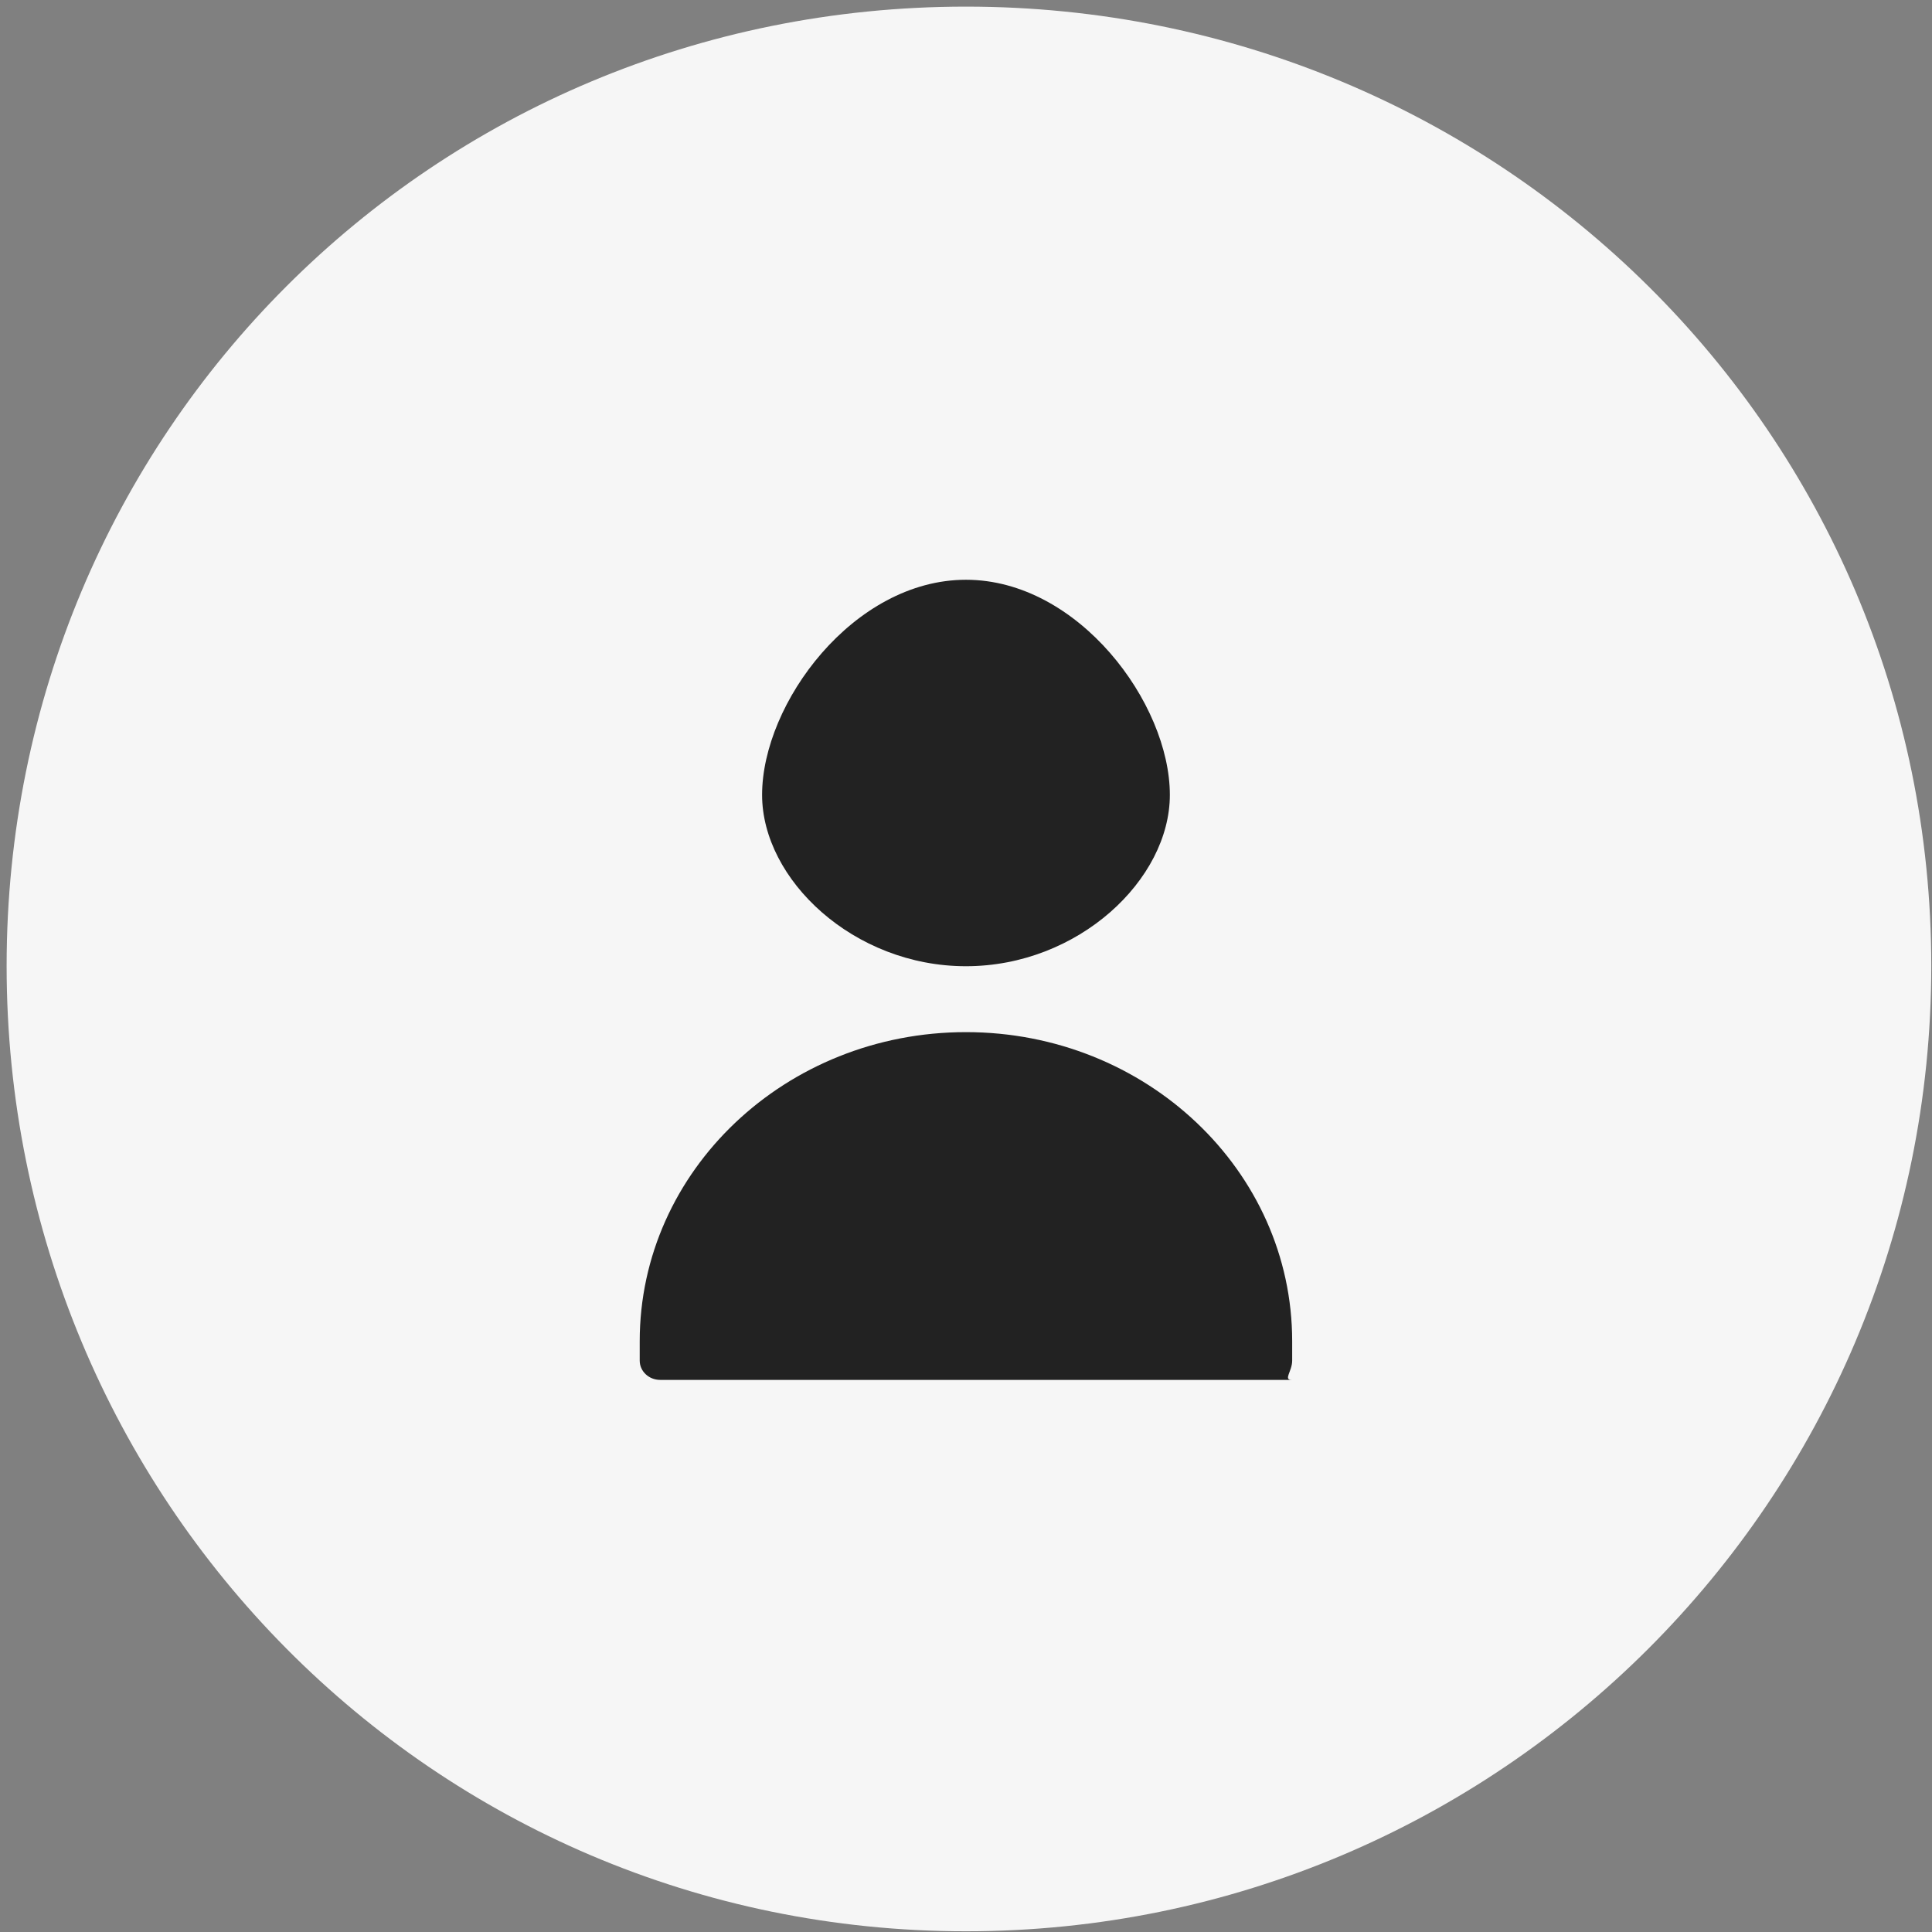
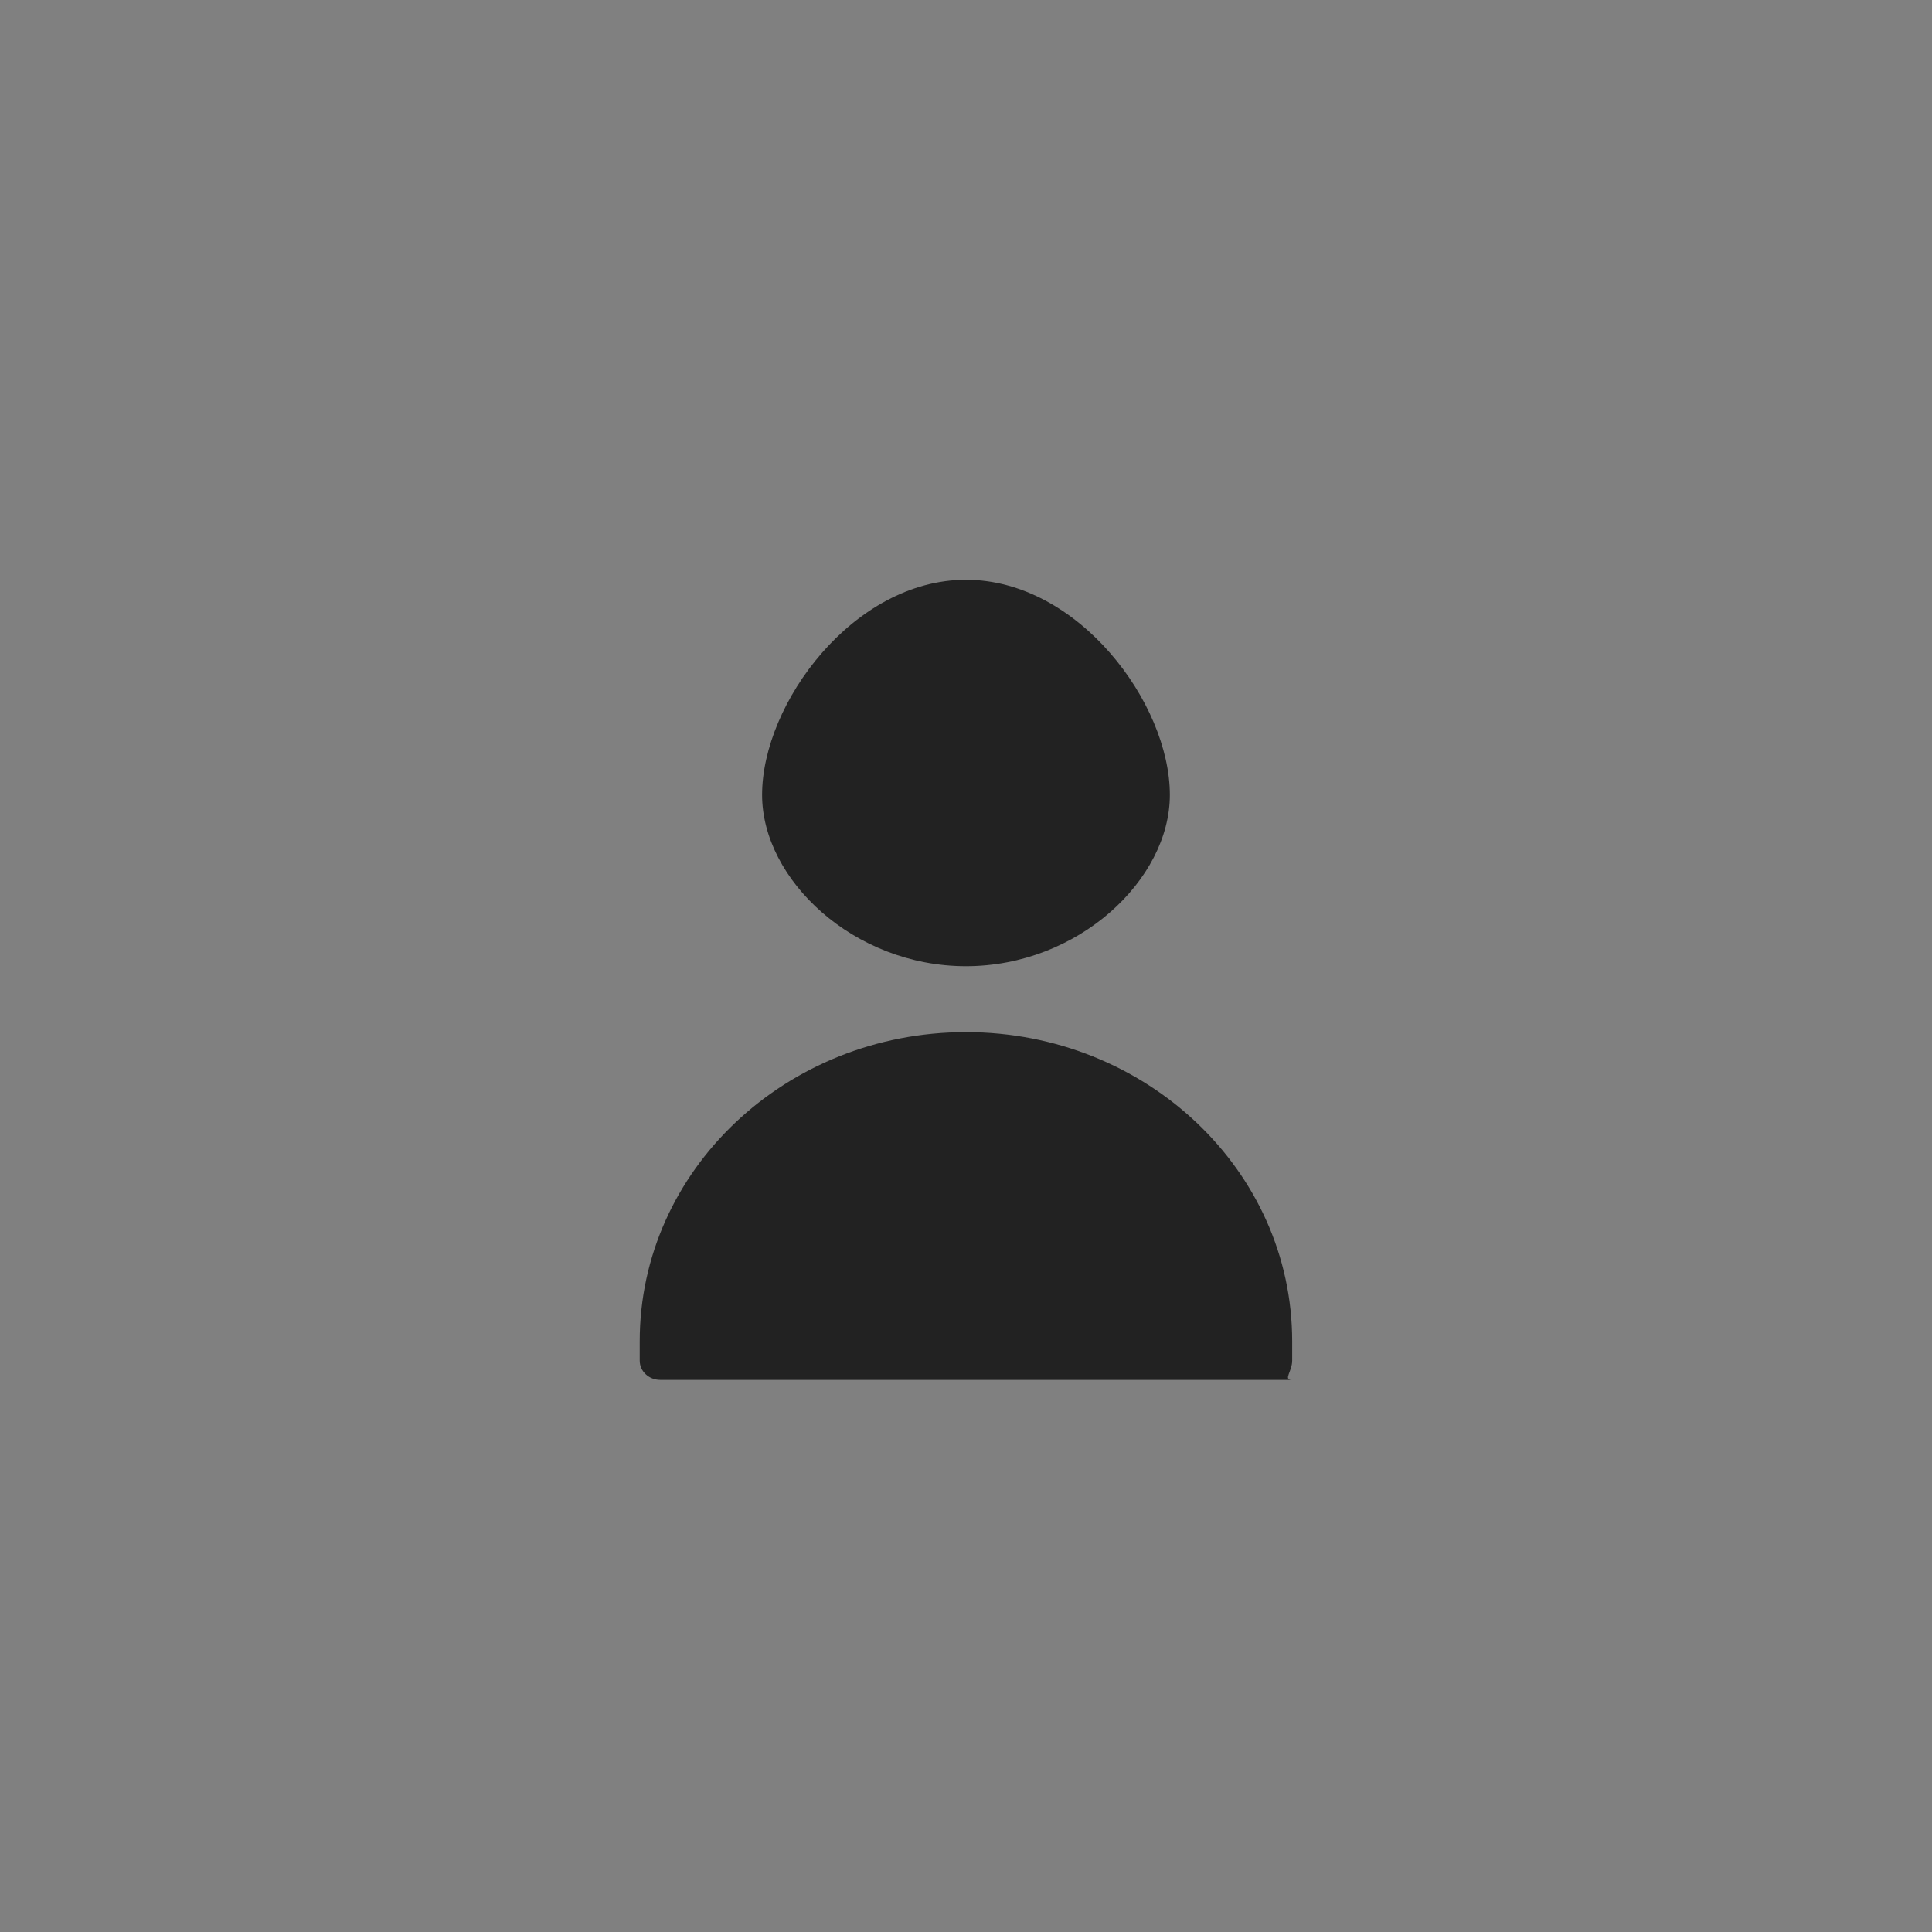
<svg xmlns="http://www.w3.org/2000/svg" width="35px" height="35px" viewBox="0 0 35 35">
  <rect x="0" y="0" width="35" height="35" fill="#808080" stroke="none" />
-   <path fill-rule="evenodd" fill="rgb(246, 246, 246)" d="M17.499,0.12 C27.157,0.12 34.987,7.842 34.987,17.499 C34.987,27.157 27.157,34.987 17.499,34.987 C7.841,34.987 0.12,27.157 0.12,17.499 C0.12,7.842 7.841,0.12 17.499,0.12 Z" />
  <path fill-rule="evenodd" fill="rgb(34, 34, 34)" d="M13.806,14.4 C13.806,12.74 15.463,10.503 17.499,10.503 C19.536,10.503 21.193,12.74 21.193,14.4 C21.193,15.934 19.536,17.504 17.499,17.504 C15.463,17.504 13.806,15.934 13.806,14.4 ZM17.499,18.698 C14.235,18.698 11.589,21.207 11.589,24.298 L11.589,24.649 C11.589,24.842 11.755,24.998 11.959,24.998 L23.40,24.998 C23.244,24.998 23.409,24.842 23.409,24.649 L23.409,24.298 C23.409,21.207 20.763,18.698 17.499,18.698 Z" />
</svg>